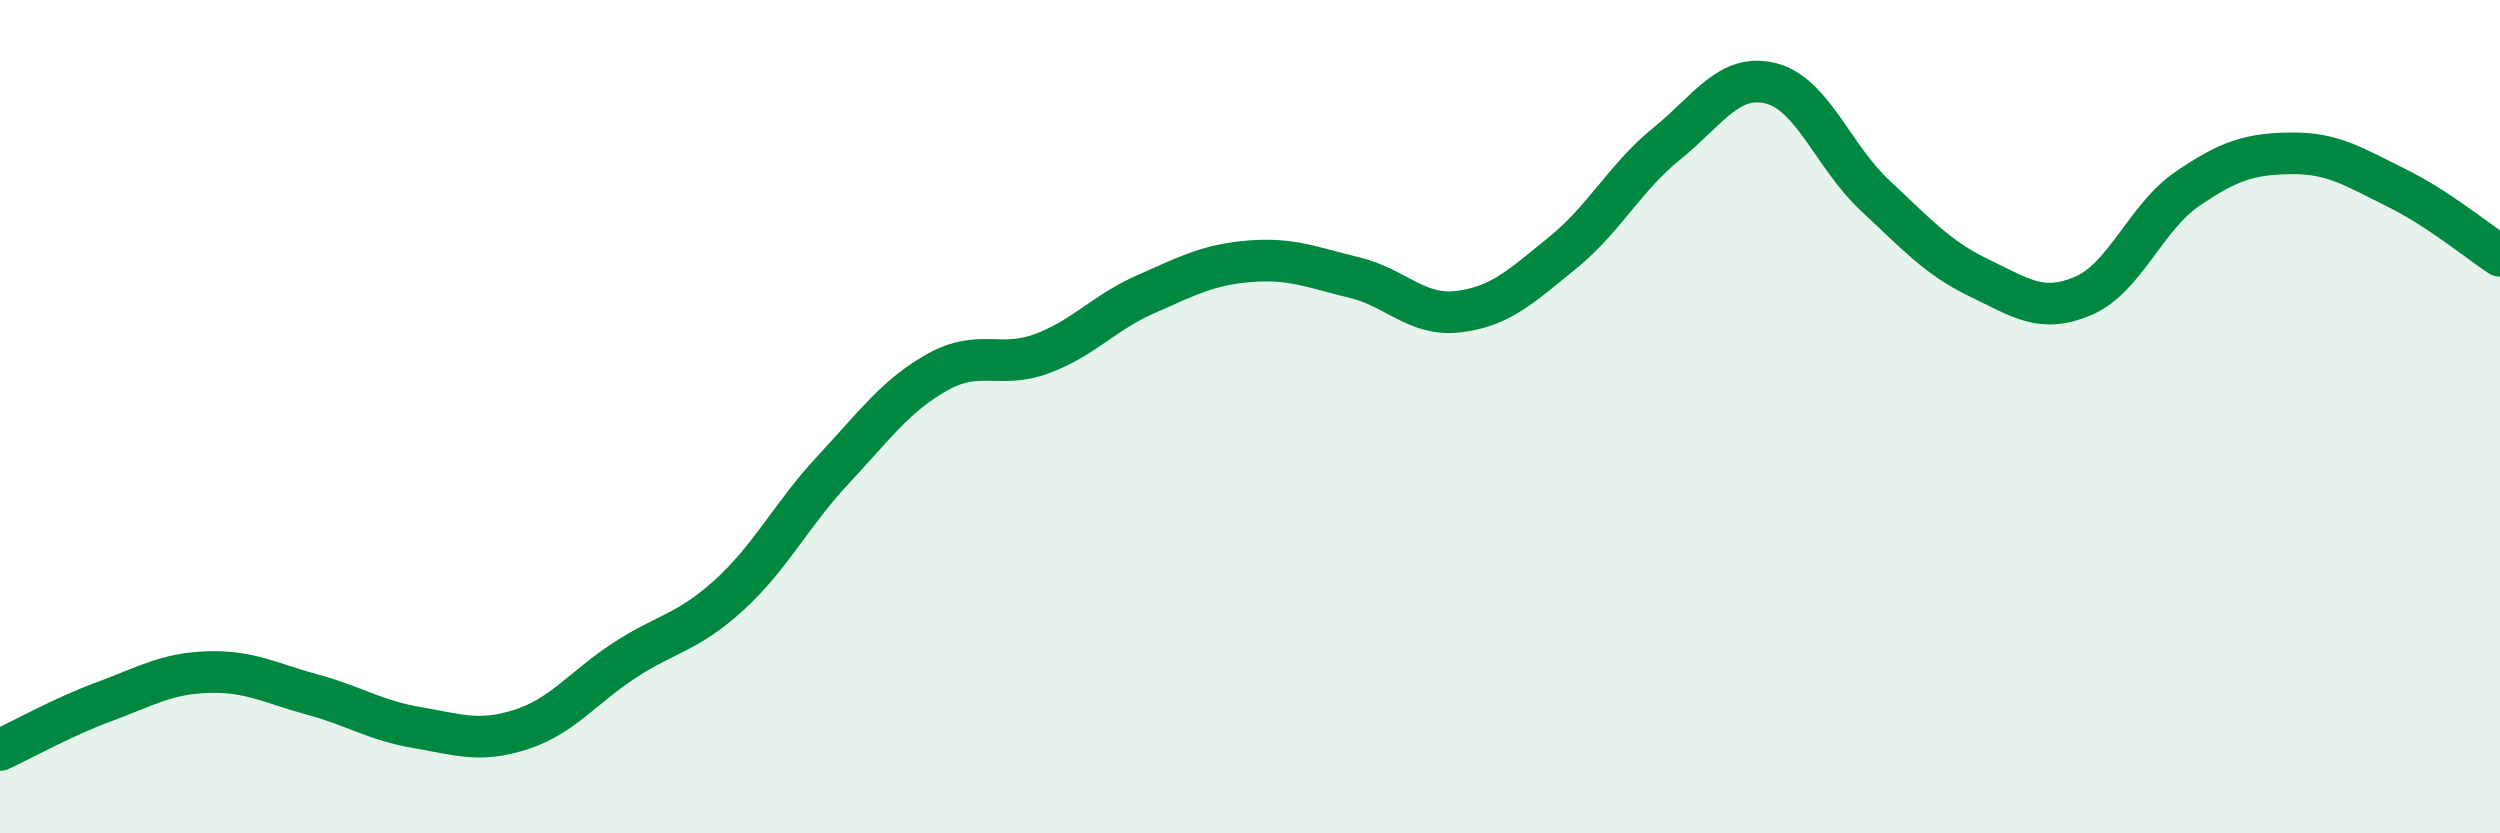
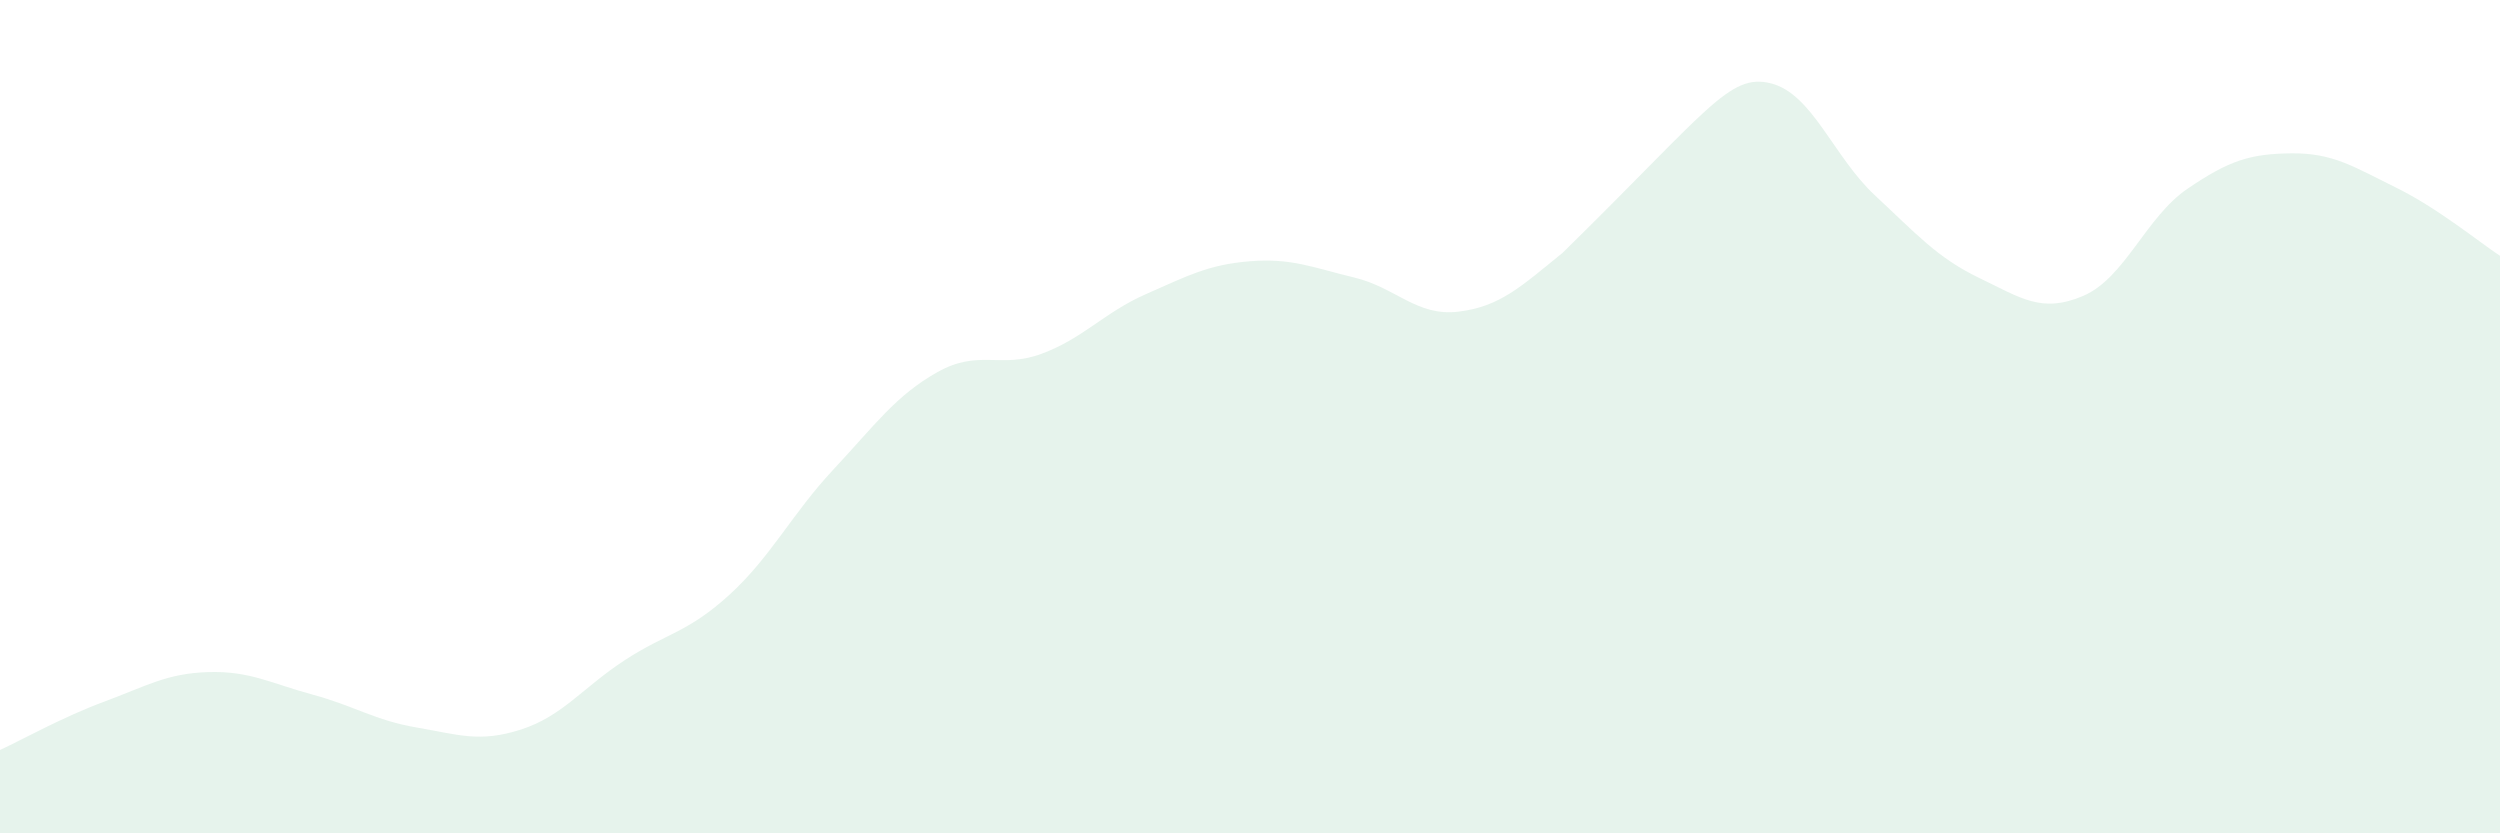
<svg xmlns="http://www.w3.org/2000/svg" width="60" height="20" viewBox="0 0 60 20">
-   <path d="M 0,18 C 0.5,17.77 1.5,17.21 2.5,16.84 C 3.5,16.47 4,16.16 5,16.13 C 6,16.1 6.5,16.4 7.5,16.67 C 8.5,16.94 9,17.29 10,17.46 C 11,17.63 11.5,17.83 12.5,17.51 C 13.5,17.19 14,16.49 15,15.84 C 16,15.19 16.5,15.19 17.5,14.28 C 18.5,13.37 19,12.34 20,11.27 C 21,10.2 21.5,9.49 22.5,8.93 C 23.5,8.37 24,8.86 25,8.49 C 26,8.12 26.5,7.5 27.5,7.06 C 28.5,6.62 29,6.35 30,6.27 C 31,6.19 31.5,6.42 32.5,6.66 C 33.5,6.9 34,7.6 35,7.48 C 36,7.36 36.5,6.88 37.5,6.07 C 38.5,5.26 39,4.26 40,3.45 C 41,2.64 41.5,1.75 42.5,2 C 43.5,2.25 44,3.76 45,4.69 C 46,5.62 46.5,6.19 47.5,6.67 C 48.5,7.15 49,7.53 50,7.1 C 51,6.67 51.5,5.21 52.5,4.53 C 53.5,3.85 54,3.69 55,3.68 C 56,3.67 56.5,4.01 57.5,4.5 C 58.5,4.99 59.5,5.81 60,6.14L60 20L0 20Z" fill="#008740" opacity="0.1" stroke-linecap="round" stroke-linejoin="round" />
-   <path d="M 0,18 C 0.5,17.77 1.5,17.21 2.5,16.84 C 3.5,16.47 4,16.16 5,16.13 C 6,16.1 6.5,16.4 7.5,16.67 C 8.5,16.94 9,17.29 10,17.46 C 11,17.63 11.5,17.83 12.5,17.51 C 13.5,17.19 14,16.49 15,15.84 C 16,15.19 16.5,15.19 17.5,14.28 C 18.5,13.37 19,12.34 20,11.27 C 21,10.2 21.5,9.49 22.5,8.93 C 23.5,8.37 24,8.86 25,8.49 C 26,8.12 26.5,7.5 27.5,7.06 C 28.5,6.62 29,6.35 30,6.27 C 31,6.19 31.5,6.42 32.5,6.66 C 33.5,6.9 34,7.6 35,7.48 C 36,7.36 36.5,6.88 37.5,6.07 C 38.5,5.26 39,4.26 40,3.45 C 41,2.64 41.5,1.75 42.5,2 C 43.5,2.25 44,3.76 45,4.69 C 46,5.62 46.5,6.19 47.5,6.67 C 48.5,7.15 49,7.53 50,7.1 C 51,6.67 51.5,5.21 52.5,4.53 C 53.5,3.85 54,3.69 55,3.68 C 56,3.67 56.5,4.01 57.5,4.5 C 58.5,4.99 59.5,5.81 60,6.14" stroke="#008740" stroke-width="1" fill="none" stroke-linecap="round" stroke-linejoin="round" />
+   <path d="M 0,18 C 0.5,17.77 1.5,17.21 2.5,16.84 C 3.5,16.47 4,16.16 5,16.13 C 6,16.1 6.5,16.4 7.5,16.67 C 8.5,16.94 9,17.29 10,17.46 C 11,17.63 11.5,17.83 12.5,17.51 C 13.5,17.19 14,16.49 15,15.84 C 16,15.19 16.5,15.19 17.5,14.28 C 18.5,13.37 19,12.34 20,11.27 C 21,10.2 21.5,9.49 22.5,8.93 C 23.5,8.37 24,8.86 25,8.49 C 26,8.12 26.5,7.5 27.5,7.06 C 28.5,6.62 29,6.35 30,6.27 C 31,6.19 31.5,6.42 32.5,6.66 C 33.5,6.9 34,7.6 35,7.48 C 36,7.36 36.5,6.88 37.5,6.07 C 41,2.64 41.5,1.75 42.5,2 C 43.5,2.25 44,3.76 45,4.69 C 46,5.62 46.5,6.19 47.5,6.67 C 48.5,7.15 49,7.53 50,7.1 C 51,6.67 51.5,5.21 52.5,4.53 C 53.5,3.85 54,3.69 55,3.68 C 56,3.67 56.5,4.01 57.5,4.5 C 58.5,4.99 59.5,5.81 60,6.14L60 20L0 20Z" fill="#008740" opacity="0.1" stroke-linecap="round" stroke-linejoin="round" />
</svg>